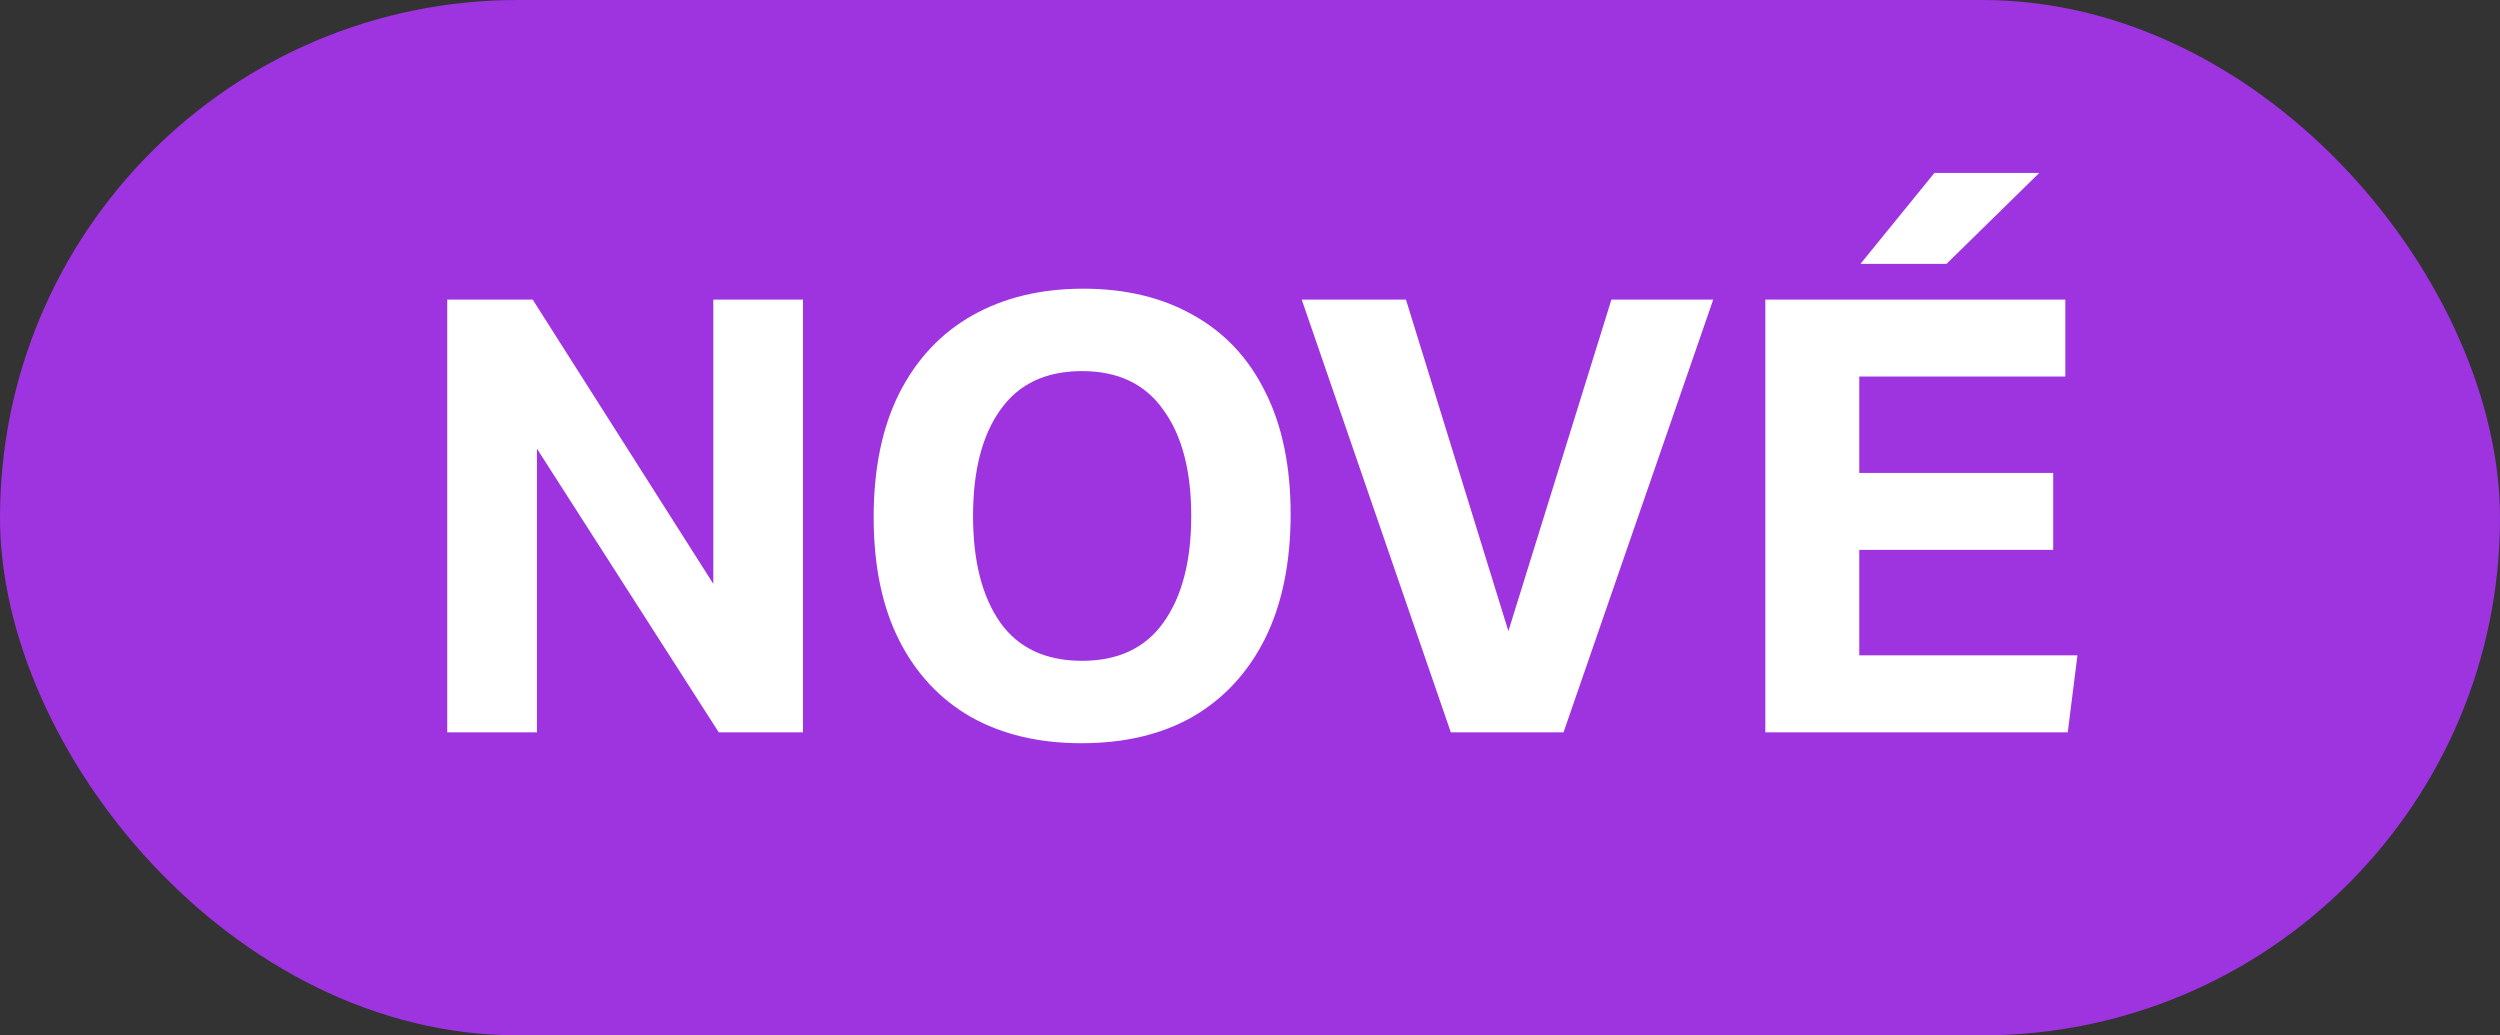
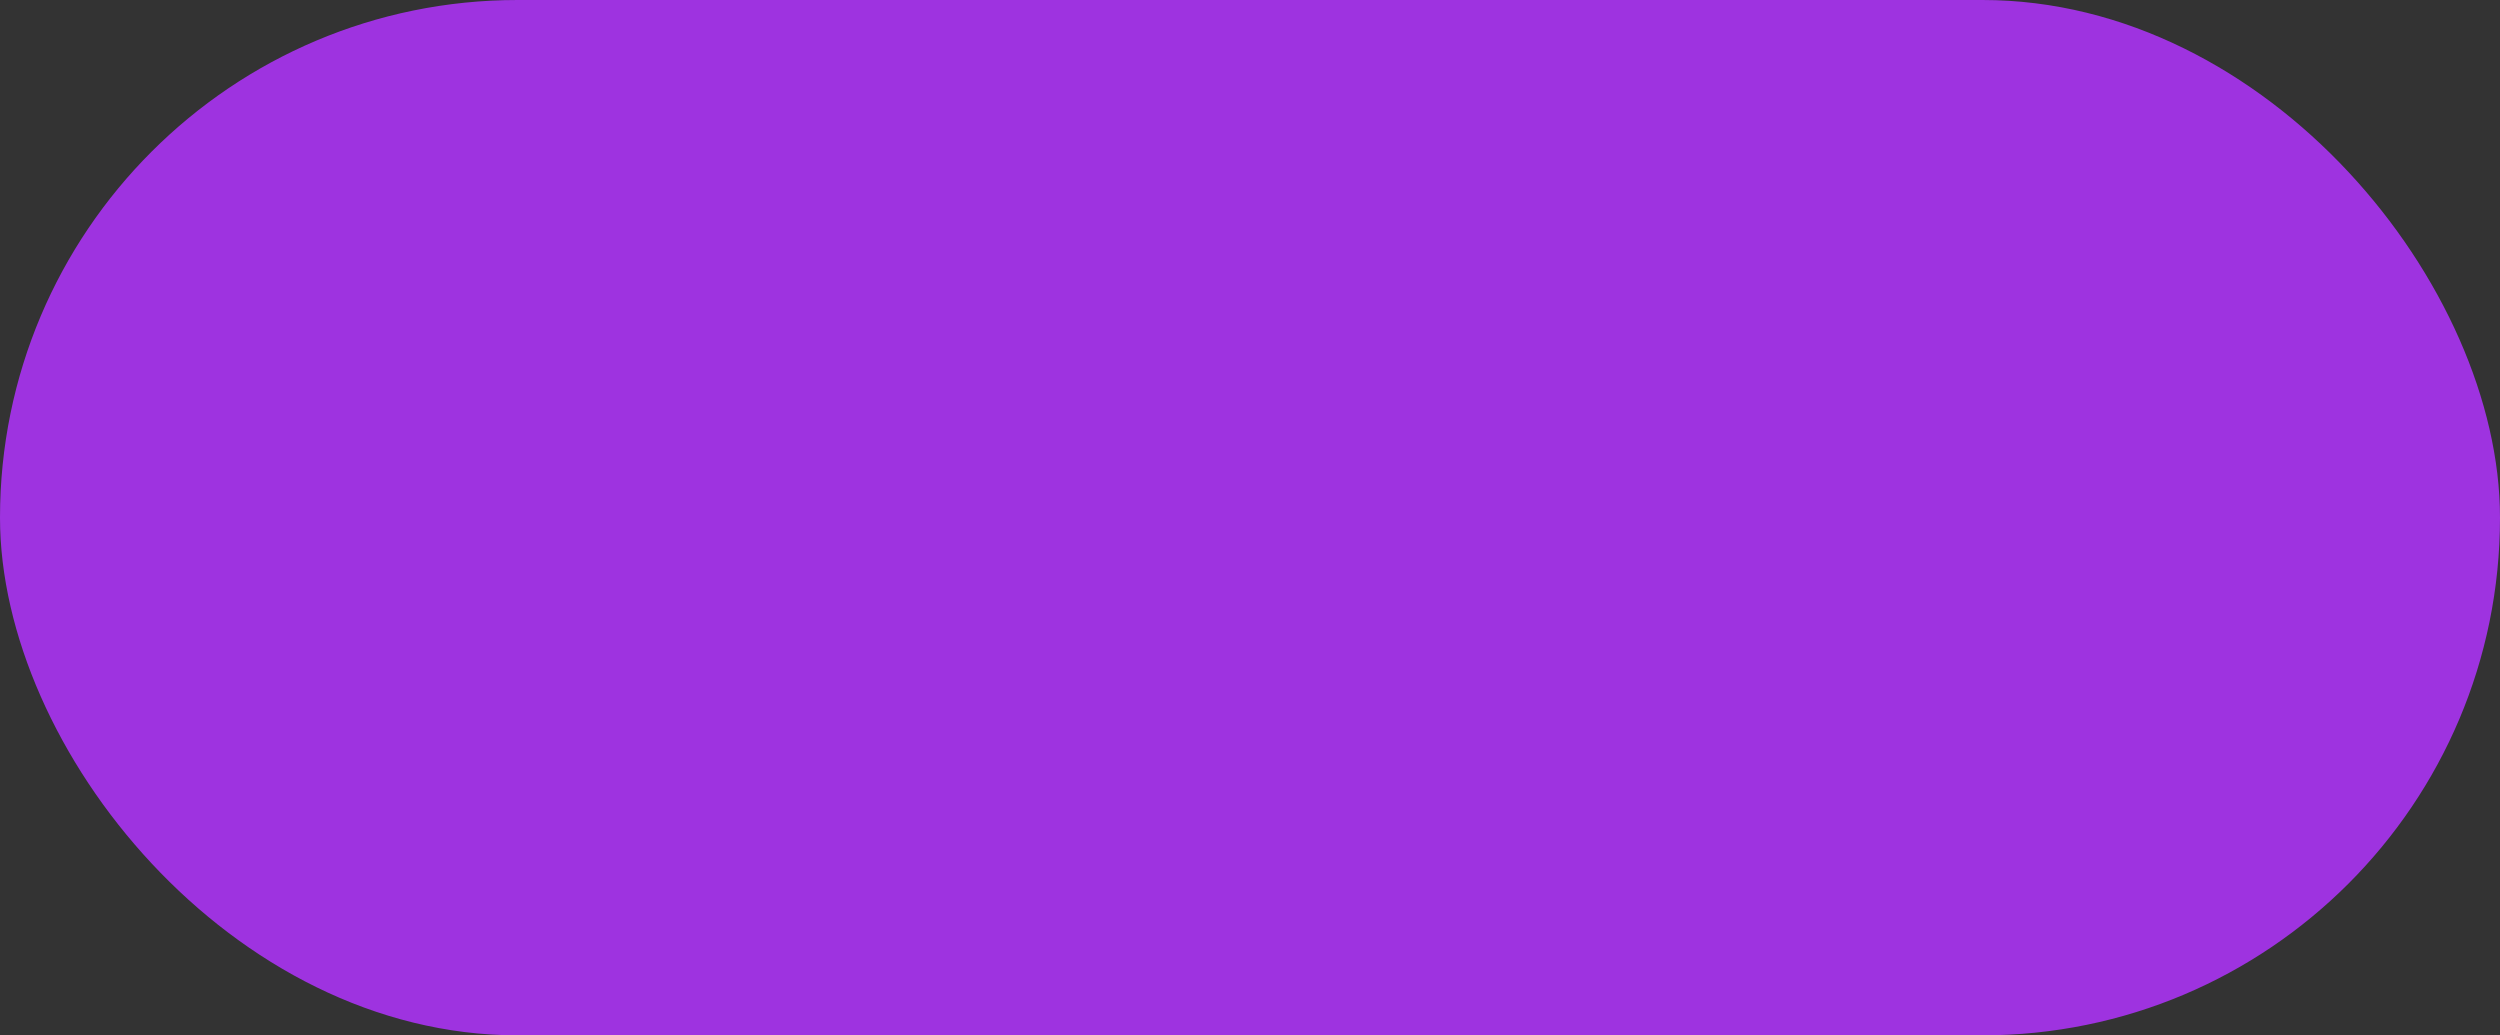
<svg xmlns="http://www.w3.org/2000/svg" width="99" height="41" viewBox="0 0 99 41" fill="none">
  <rect x="0" y="0" width="99" height="41" fill="#333333" stroke="none" />
  <rect width="99" height="41" rx="20.5" fill="#9E33E0" />
-   <path d="M17.711 11.864H21.095L28.247 23.12V11.864H31.799V29H28.463L21.263 17.768V29H17.711V11.864ZM34.597 20.48C34.597 18.56 34.933 16.928 35.605 15.584C36.293 14.224 37.261 13.192 38.509 12.488C39.757 11.784 41.221 11.432 42.901 11.432C44.581 11.432 46.037 11.784 47.269 12.488C48.501 13.176 49.445 14.184 50.101 15.512C50.773 16.84 51.109 18.456 51.109 20.36C51.109 22.28 50.773 23.92 50.101 25.28C49.429 26.624 48.477 27.656 47.245 28.376C46.013 29.08 44.541 29.432 42.829 29.432C41.149 29.432 39.693 29.088 38.461 28.4C37.229 27.696 36.277 26.68 35.605 25.352C34.933 24.024 34.597 22.4 34.597 20.48ZM38.533 20.432C38.533 22.224 38.893 23.632 39.613 24.656C40.333 25.664 41.413 26.168 42.853 26.168C44.277 26.168 45.349 25.664 46.069 24.656C46.805 23.632 47.173 22.224 47.173 20.432C47.173 18.64 46.805 17.24 46.069 16.232C45.349 15.208 44.277 14.696 42.853 14.696C41.413 14.696 40.333 15.208 39.613 16.232C38.893 17.24 38.533 18.64 38.533 20.432ZM59.732 24.992L63.812 11.864H67.844L61.916 29H57.452L51.548 11.864H55.676L59.732 24.992ZM69.907 11.864H81.787V14.912H73.627V18.728H81.307V21.776H73.627V25.952H82.267L81.883 29H69.907V11.864ZM76.603 6.848H80.755L77.083 10.448H73.675L76.603 6.848Z" fill="white" />
</svg>